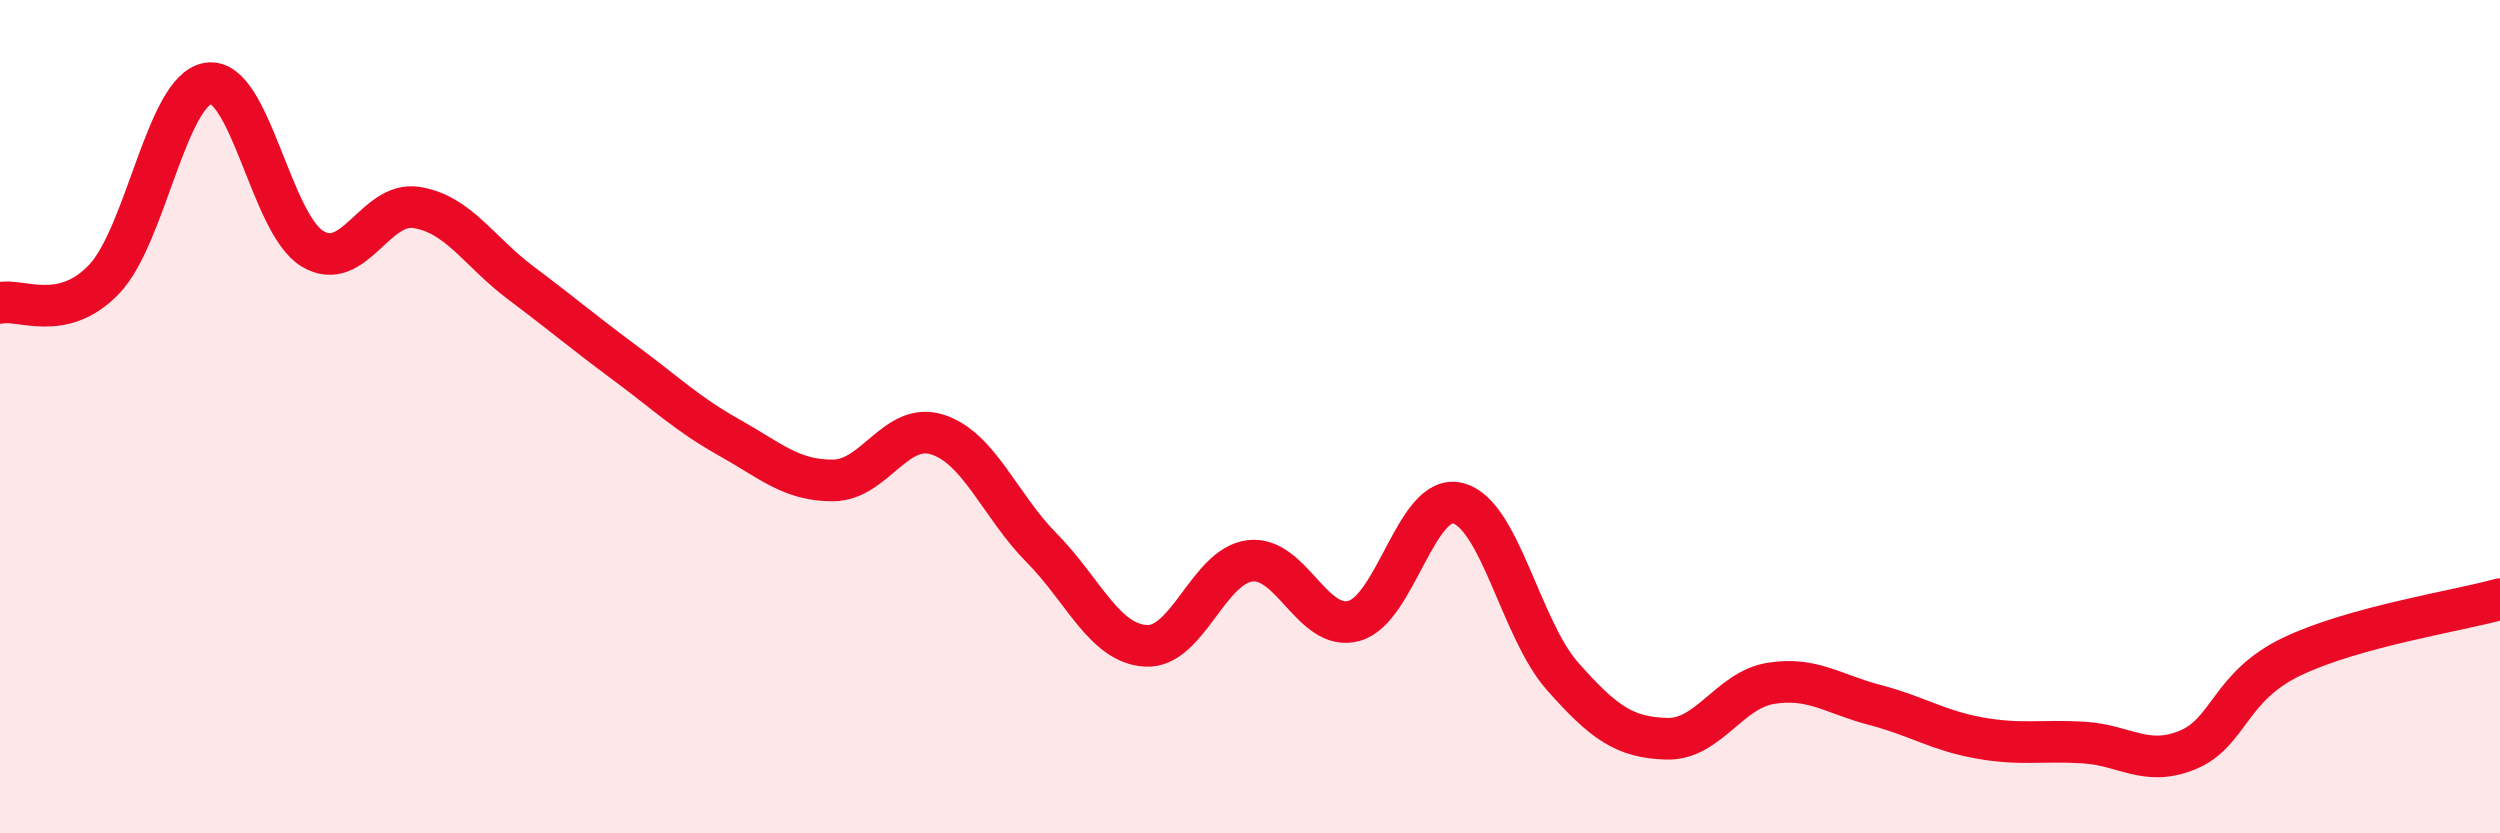
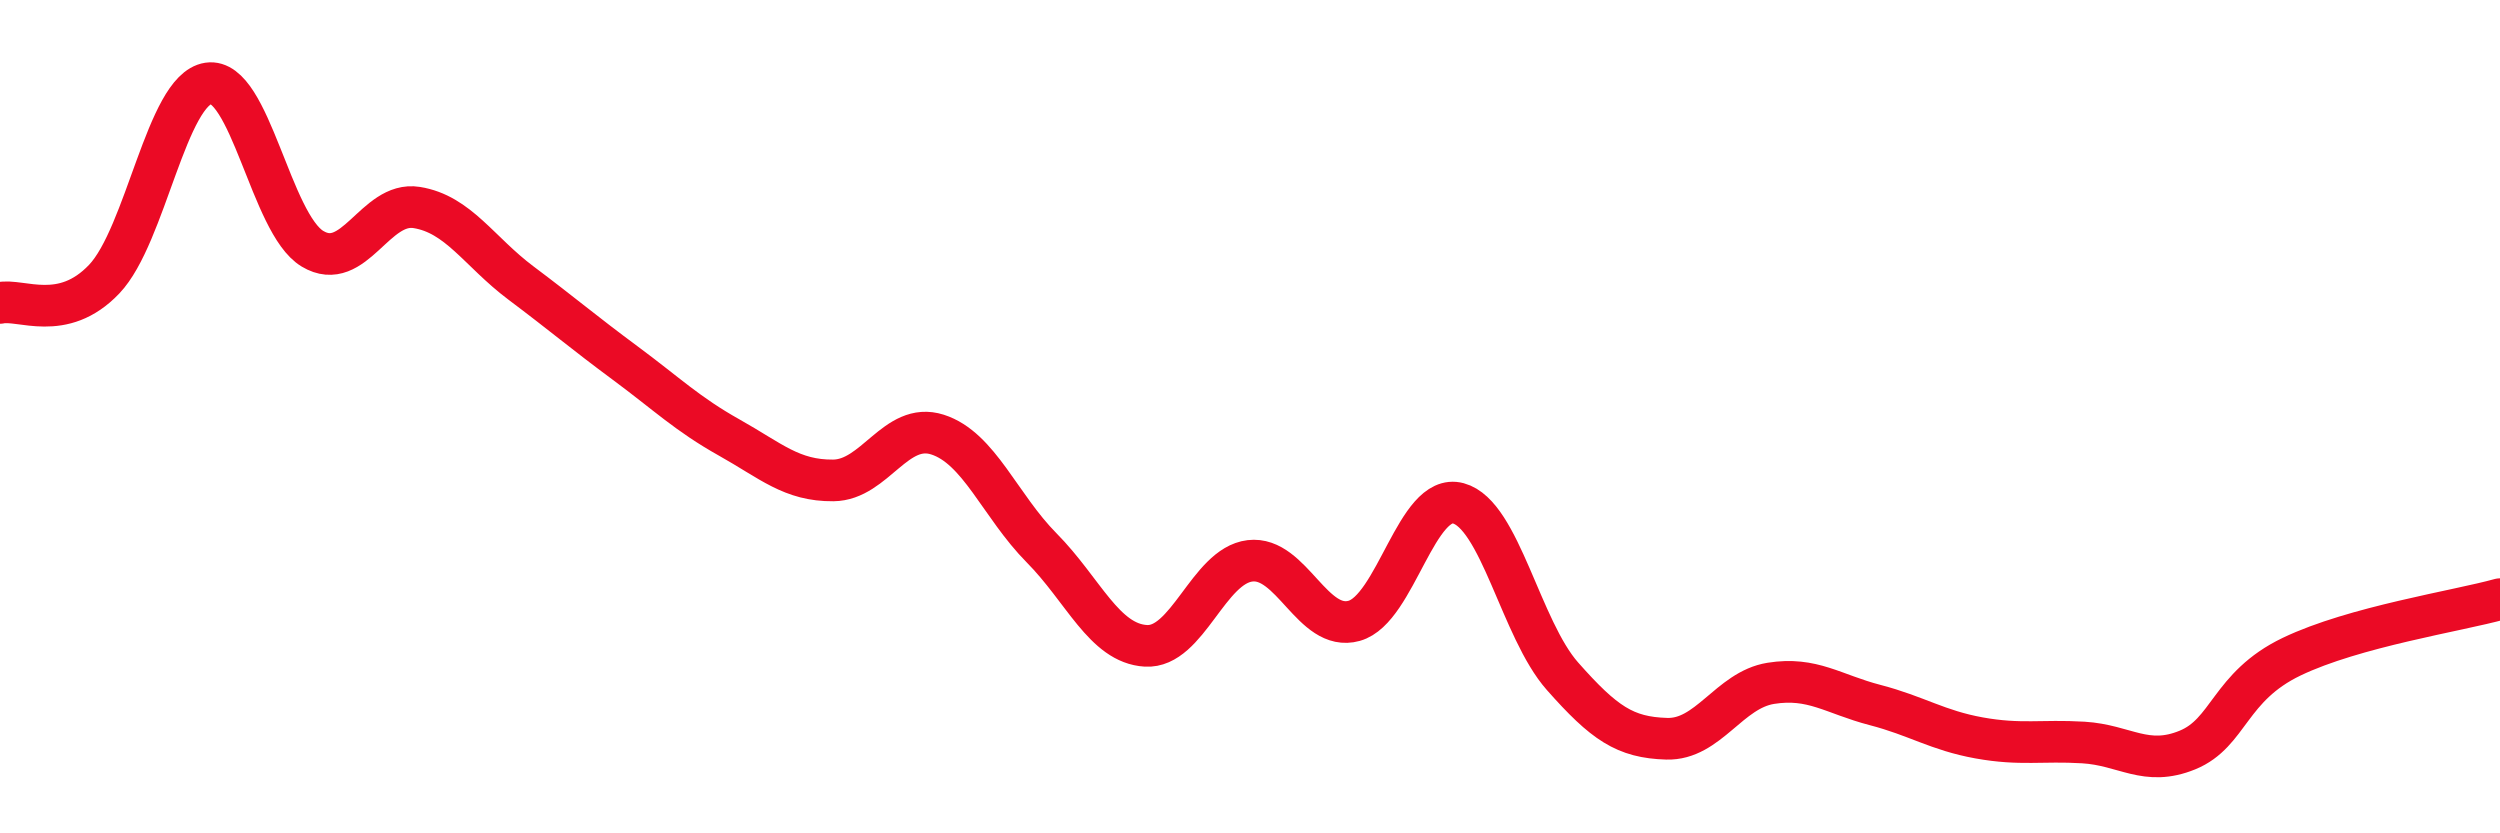
<svg xmlns="http://www.w3.org/2000/svg" width="60" height="20" viewBox="0 0 60 20">
-   <path d="M 0,7.27 C 0.5,7.16 1.5,7.75 2.5,6.7 C 3.5,5.65 4,2.15 5,2 C 6,1.85 6.5,5.37 7.5,5.97 C 8.5,6.57 9,4.82 10,4.98 C 11,5.14 11.5,6.04 12.5,6.79 C 13.5,7.54 14,7.97 15,8.71 C 16,9.45 16.5,9.94 17.5,10.5 C 18.5,11.06 19,11.54 20,11.53 C 21,11.52 21.5,10.11 22.5,10.43 C 23.5,10.75 24,12.14 25,13.15 C 26,14.16 26.5,15.44 27.5,15.5 C 28.5,15.56 29,13.58 30,13.46 C 31,13.34 31.5,15.18 32.5,14.9 C 33.5,14.62 34,11.81 35,12.08 C 36,12.35 36.5,15.1 37.5,16.23 C 38.5,17.36 39,17.7 40,17.73 C 41,17.76 41.5,16.56 42.5,16.4 C 43.5,16.24 44,16.66 45,16.92 C 46,17.18 46.5,17.53 47.5,17.71 C 48.5,17.89 49,17.76 50,17.82 C 51,17.88 51.5,18.41 52.5,18 C 53.5,17.59 53.5,16.48 55,15.76 C 56.5,15.04 59,14.66 60,14.38L60 20L0 20Z" fill="#EB0A25" opacity="0.1" stroke-linecap="round" stroke-linejoin="round" />
  <path d="M 0,7.27 C 0.5,7.16 1.5,7.75 2.5,6.7 C 3.5,5.65 4,2.15 5,2 C 6,1.85 6.5,5.37 7.5,5.97 C 8.5,6.57 9,4.82 10,4.98 C 11,5.14 11.5,6.04 12.5,6.79 C 13.5,7.54 14,7.97 15,8.71 C 16,9.45 16.5,9.94 17.5,10.5 C 18.5,11.06 19,11.54 20,11.53 C 21,11.52 21.5,10.11 22.5,10.43 C 23.5,10.75 24,12.14 25,13.15 C 26,14.16 26.5,15.44 27.5,15.5 C 28.5,15.56 29,13.58 30,13.46 C 31,13.34 31.5,15.18 32.5,14.9 C 33.5,14.62 34,11.81 35,12.08 C 36,12.35 36.5,15.1 37.5,16.23 C 38.5,17.36 39,17.7 40,17.73 C 41,17.76 41.5,16.56 42.5,16.4 C 43.5,16.24 44,16.66 45,16.92 C 46,17.18 46.5,17.53 47.5,17.71 C 48.5,17.89 49,17.76 50,17.82 C 51,17.88 51.5,18.41 52.5,18 C 53.5,17.59 53.5,16.48 55,15.76 C 56.5,15.04 59,14.66 60,14.38" stroke="#EB0A25" stroke-width="1" fill="none" stroke-linecap="round" stroke-linejoin="round" />
</svg>